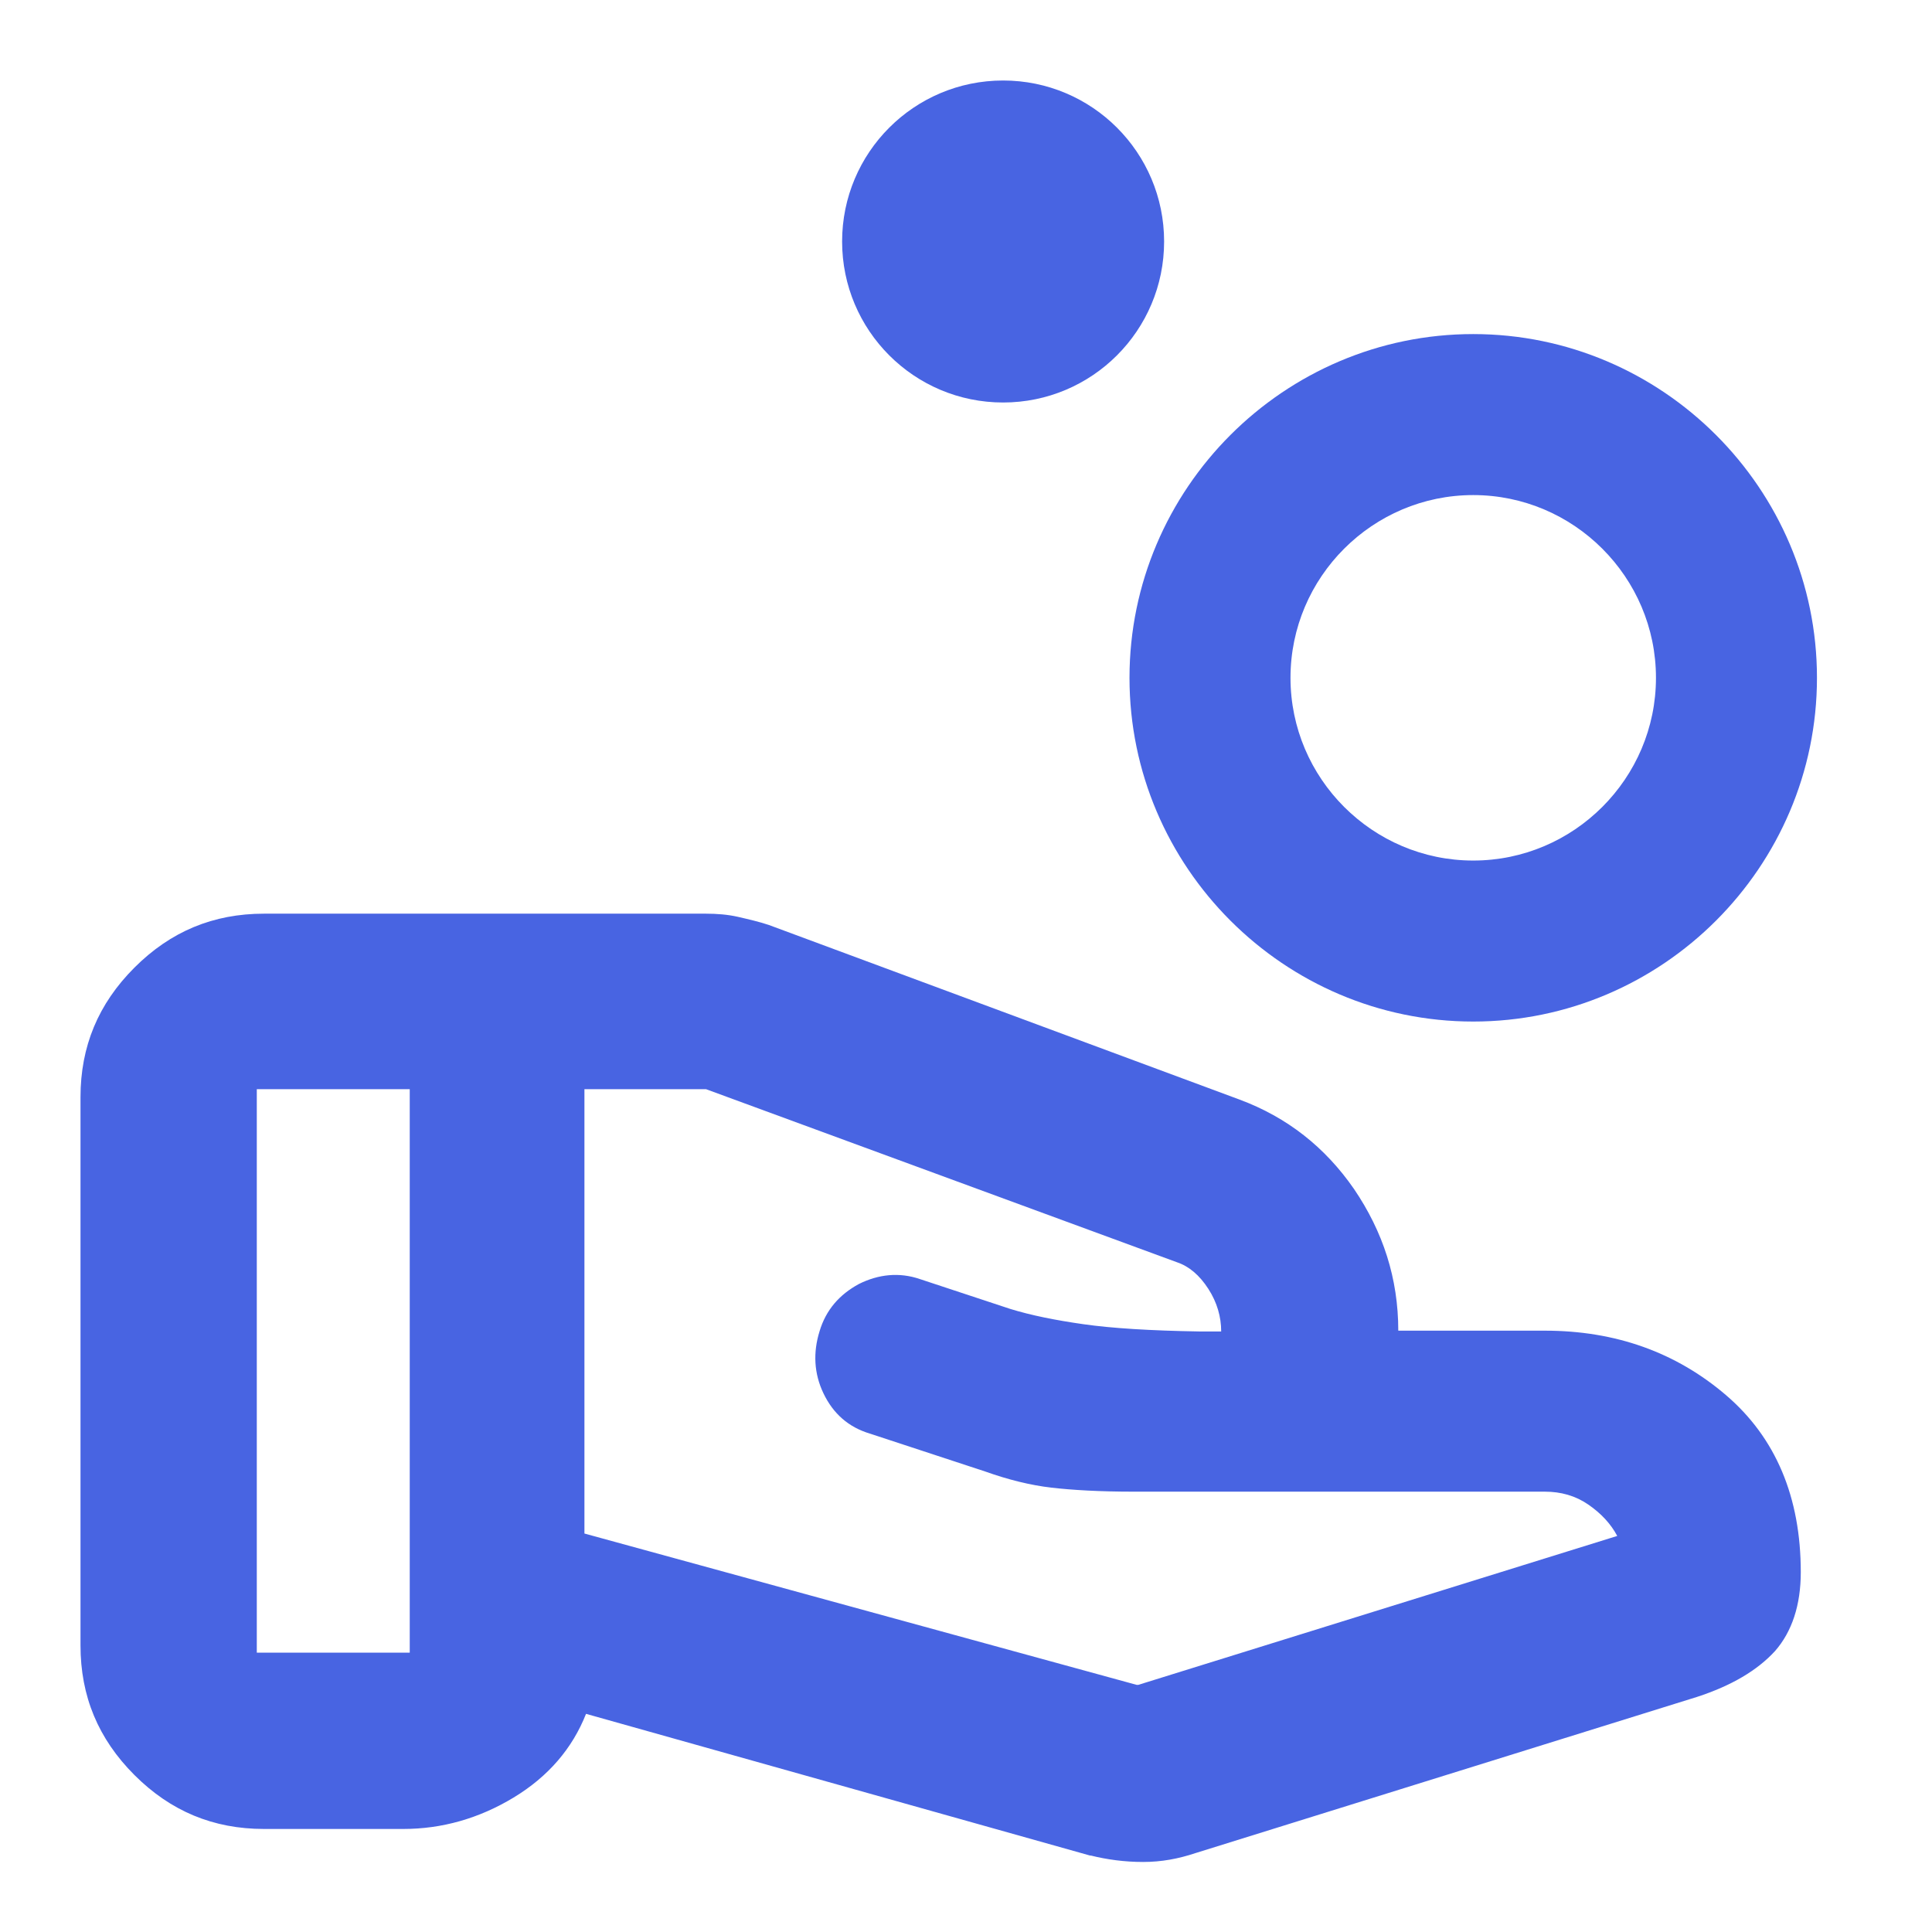
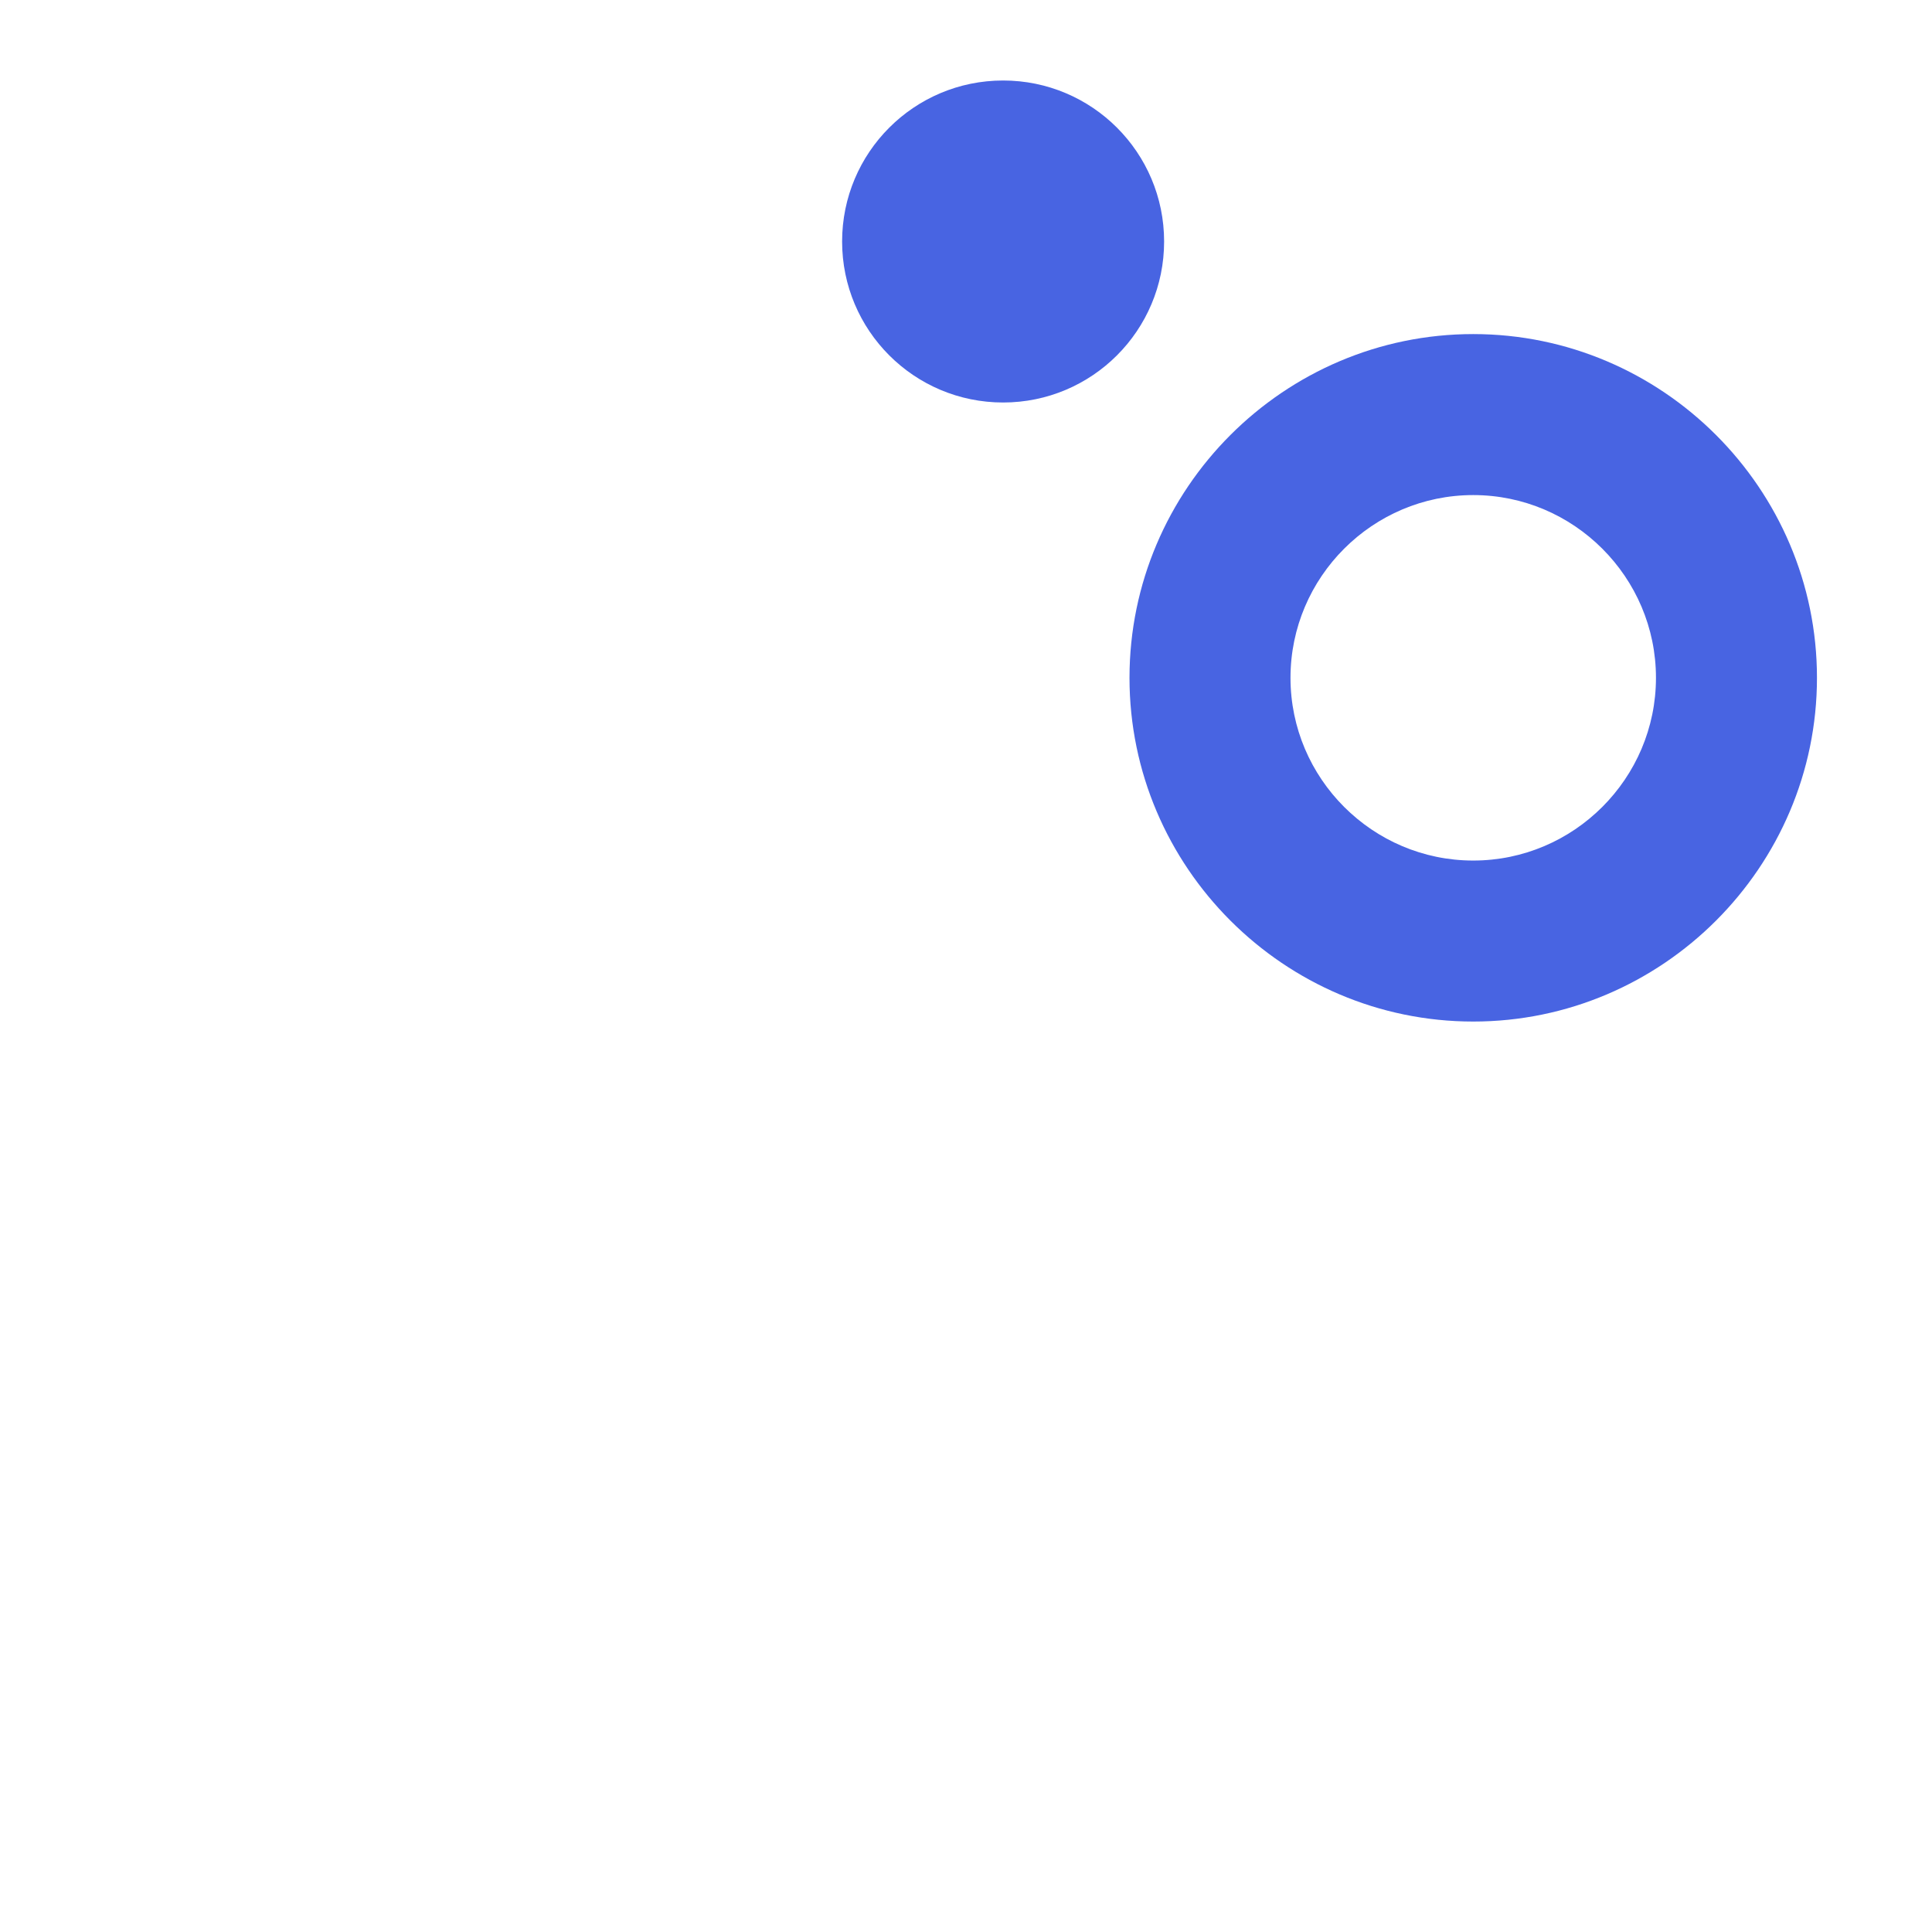
<svg xmlns="http://www.w3.org/2000/svg" width="24" height="24" viewBox="0 0 24 24" fill="none">
-   <path d="M14.14 20.93L20.09 19.08C20.01 18.93 19.89 18.8 19.73 18.69C19.57 18.58 19.39 18.53 19.19 18.53H14.08C13.66 18.53 13.32 18.51 13.06 18.48C12.8 18.45 12.52 18.38 12.24 18.28L10.81 17.81C10.54 17.73 10.35 17.56 10.23 17.31C10.11 17.06 10.1 16.8 10.18 16.54C10.26 16.27 10.43 16.08 10.67 15.95C10.91 15.83 11.17 15.8 11.43 15.89L12.55 16.26C12.81 16.34 13.11 16.4 13.46 16.45C13.81 16.5 14.29 16.53 14.9 16.54H15.17C15.17 16.36 15.12 16.18 15.01 16.01C14.9 15.84 14.77 15.73 14.62 15.68L8.77 13.53H7.26V19.05L14.12 20.93H14.14ZM13.54 23.05L7.28 21.29C7.11 21.72 6.81 22.07 6.38 22.33C5.95 22.59 5.49 22.72 5.01 22.72H3.28C2.65 22.72 2.12 22.5 1.67 22.05C1.22 21.6 1 21.07 1 20.44V13.63C1 13 1.22 12.47 1.67 12.02C2.12 11.57 2.65 11.35 3.28 11.35H8.77C8.9 11.35 9.04 11.36 9.17 11.39C9.3 11.42 9.43 11.45 9.55 11.49L15.4 13.66C15.99 13.88 16.46 14.25 16.82 14.77C17.18 15.3 17.37 15.88 17.37 16.53H19.19C20.07 16.53 20.82 16.8 21.44 17.33C22.06 17.86 22.37 18.6 22.37 19.53C22.37 19.94 22.26 20.27 22.05 20.51C21.83 20.75 21.51 20.94 21.08 21.08L14.85 23.02C14.64 23.09 14.43 23.13 14.2 23.13C13.97 23.13 13.75 23.1 13.55 23.05H13.54ZM3.19 20.53H5.09V13.53H3.19V20.53Z" fill="#4864e2" />
  <path d="M12.461 5C13.566 5 14.461 4.105 14.461 3C14.461 1.895 13.566 1 12.461 1C11.356 1 10.461 1.895 10.461 3C10.461 4.105 11.356 5 12.461 5Z" fill="#4864e2" />
  <path d="M18.301 12.69C15.951 12.69 14.031 10.77 14.031 8.42C14.031 6.07 15.951 4.15 18.301 4.15C20.651 4.15 22.571 6.07 22.571 8.42C22.571 10.77 20.651 12.69 18.301 12.69ZM18.301 6.15C17.051 6.15 16.031 7.17 16.031 8.42C16.031 9.67 17.051 10.69 18.301 10.69C19.551 10.69 20.571 9.67 20.571 8.42C20.571 7.17 19.551 6.15 18.301 6.15Z" fill="#4864e2" />
</svg>